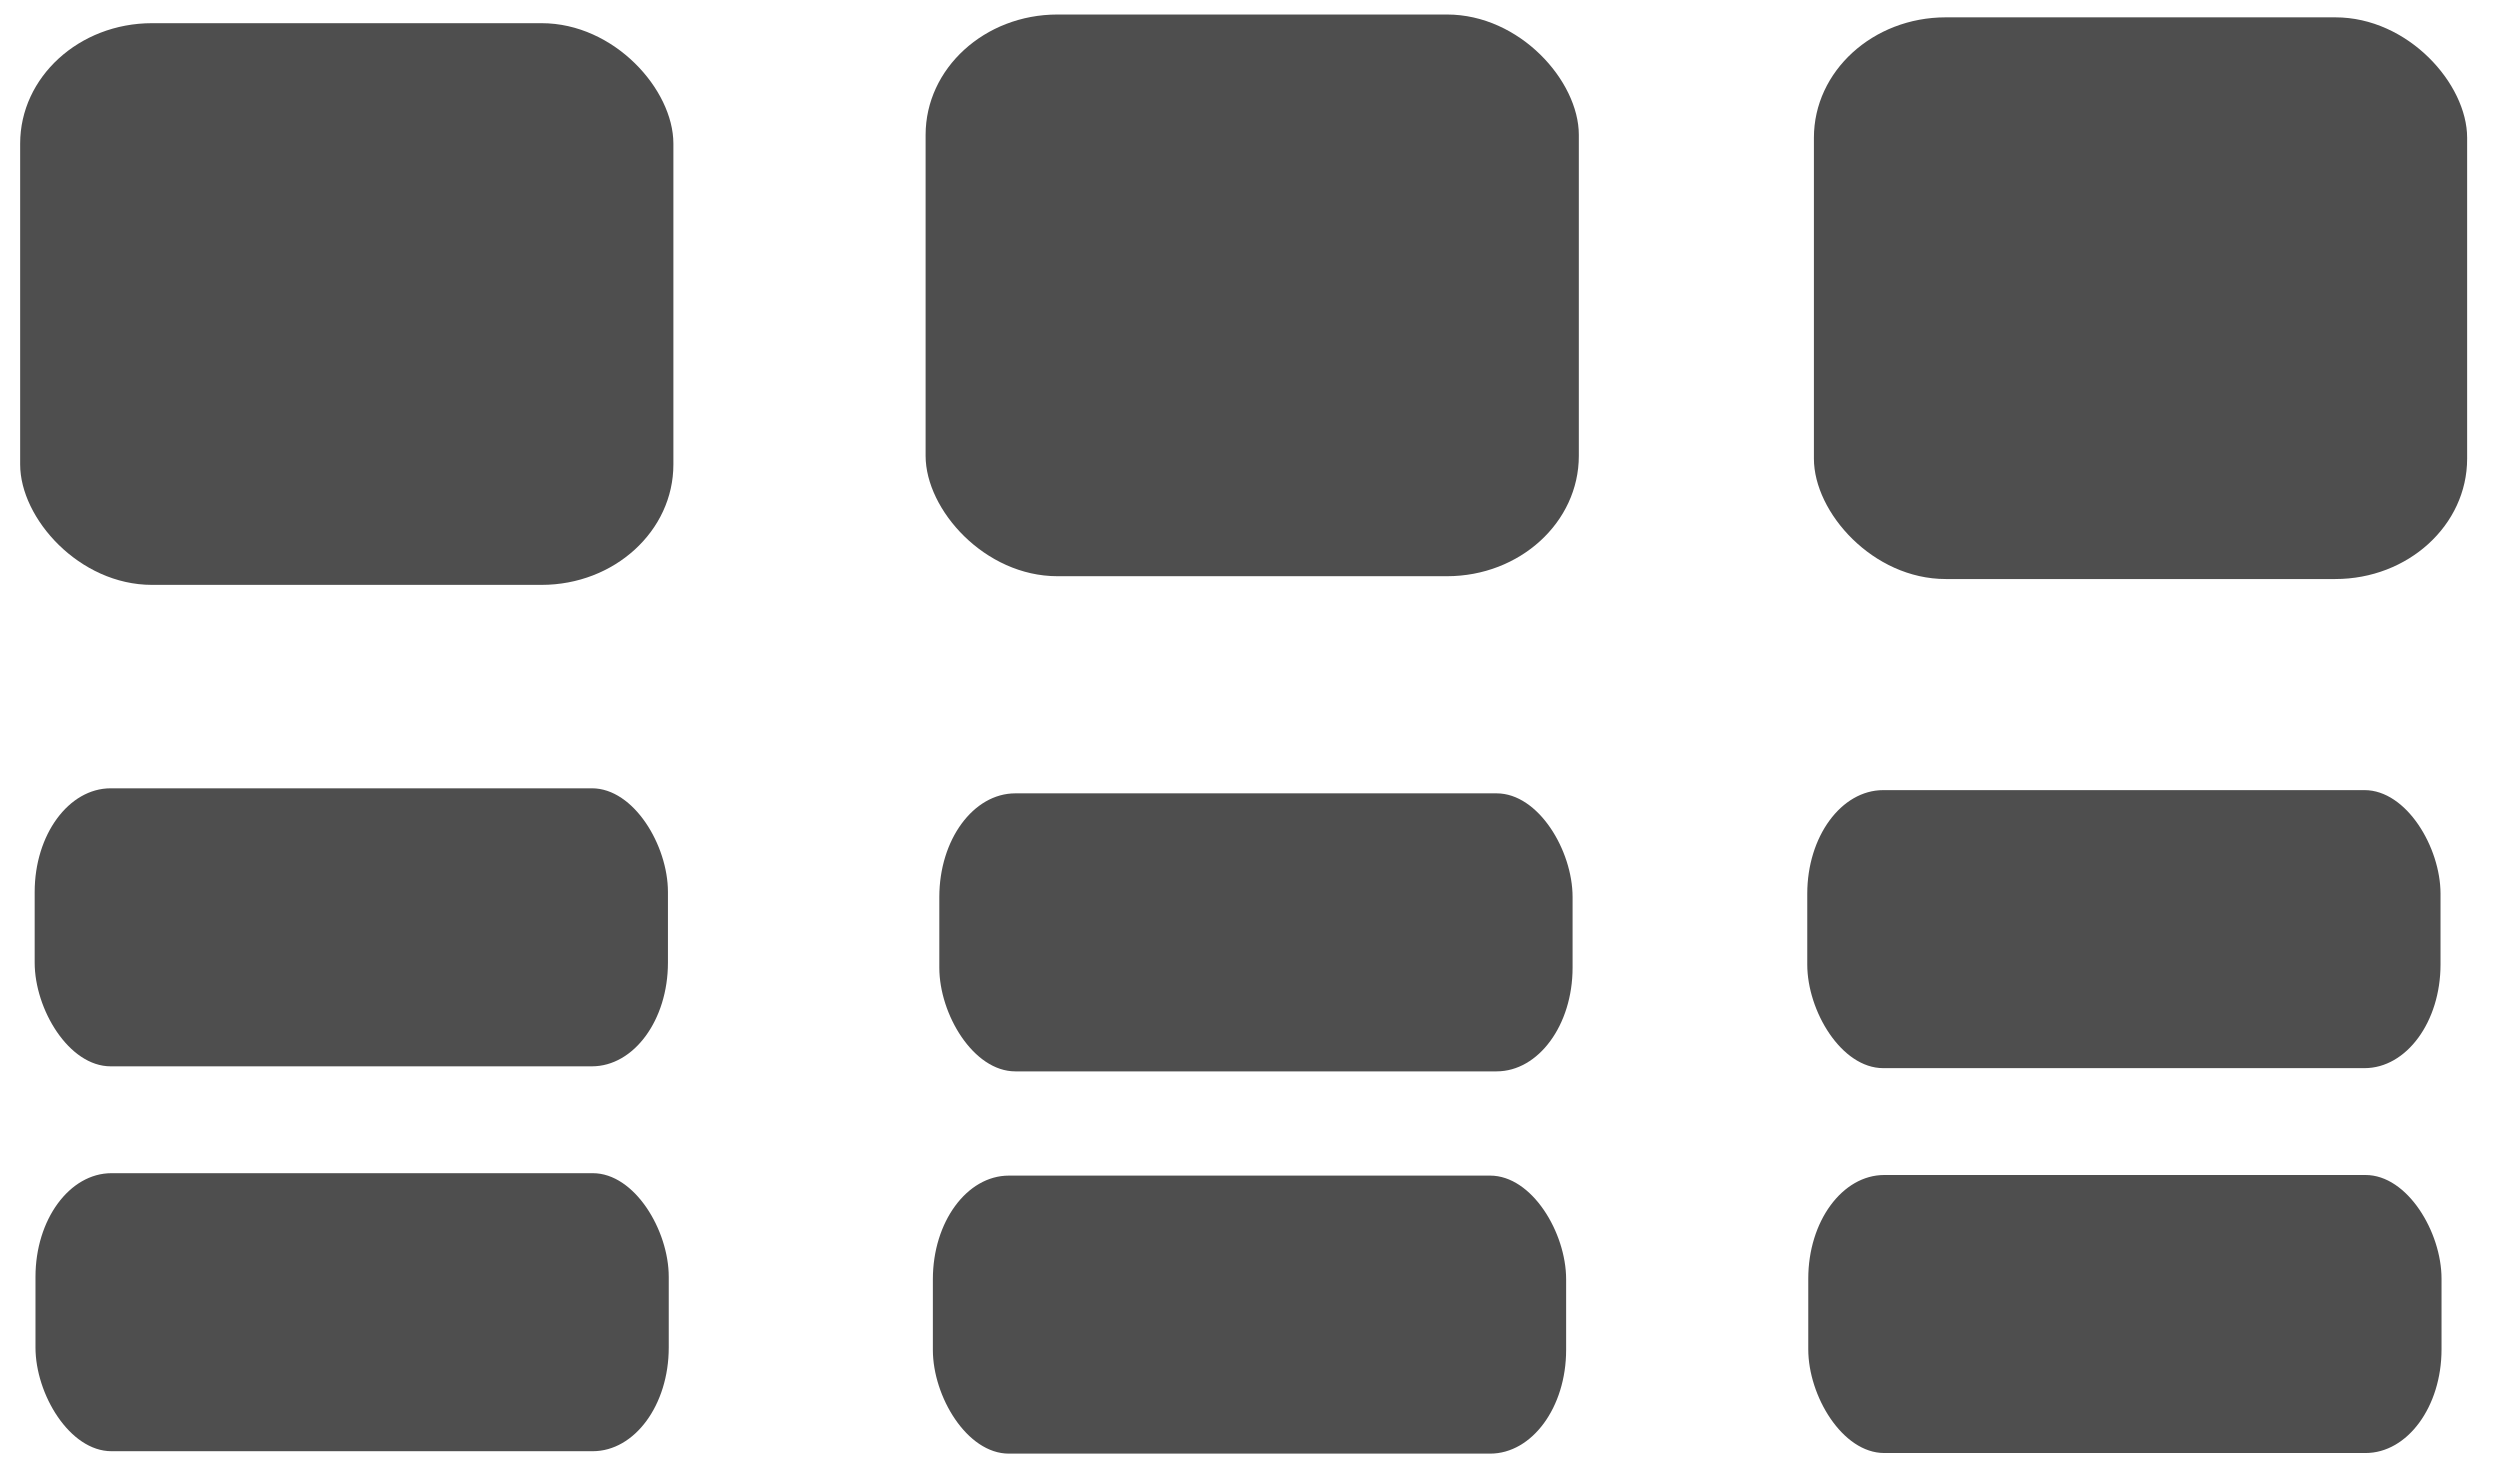
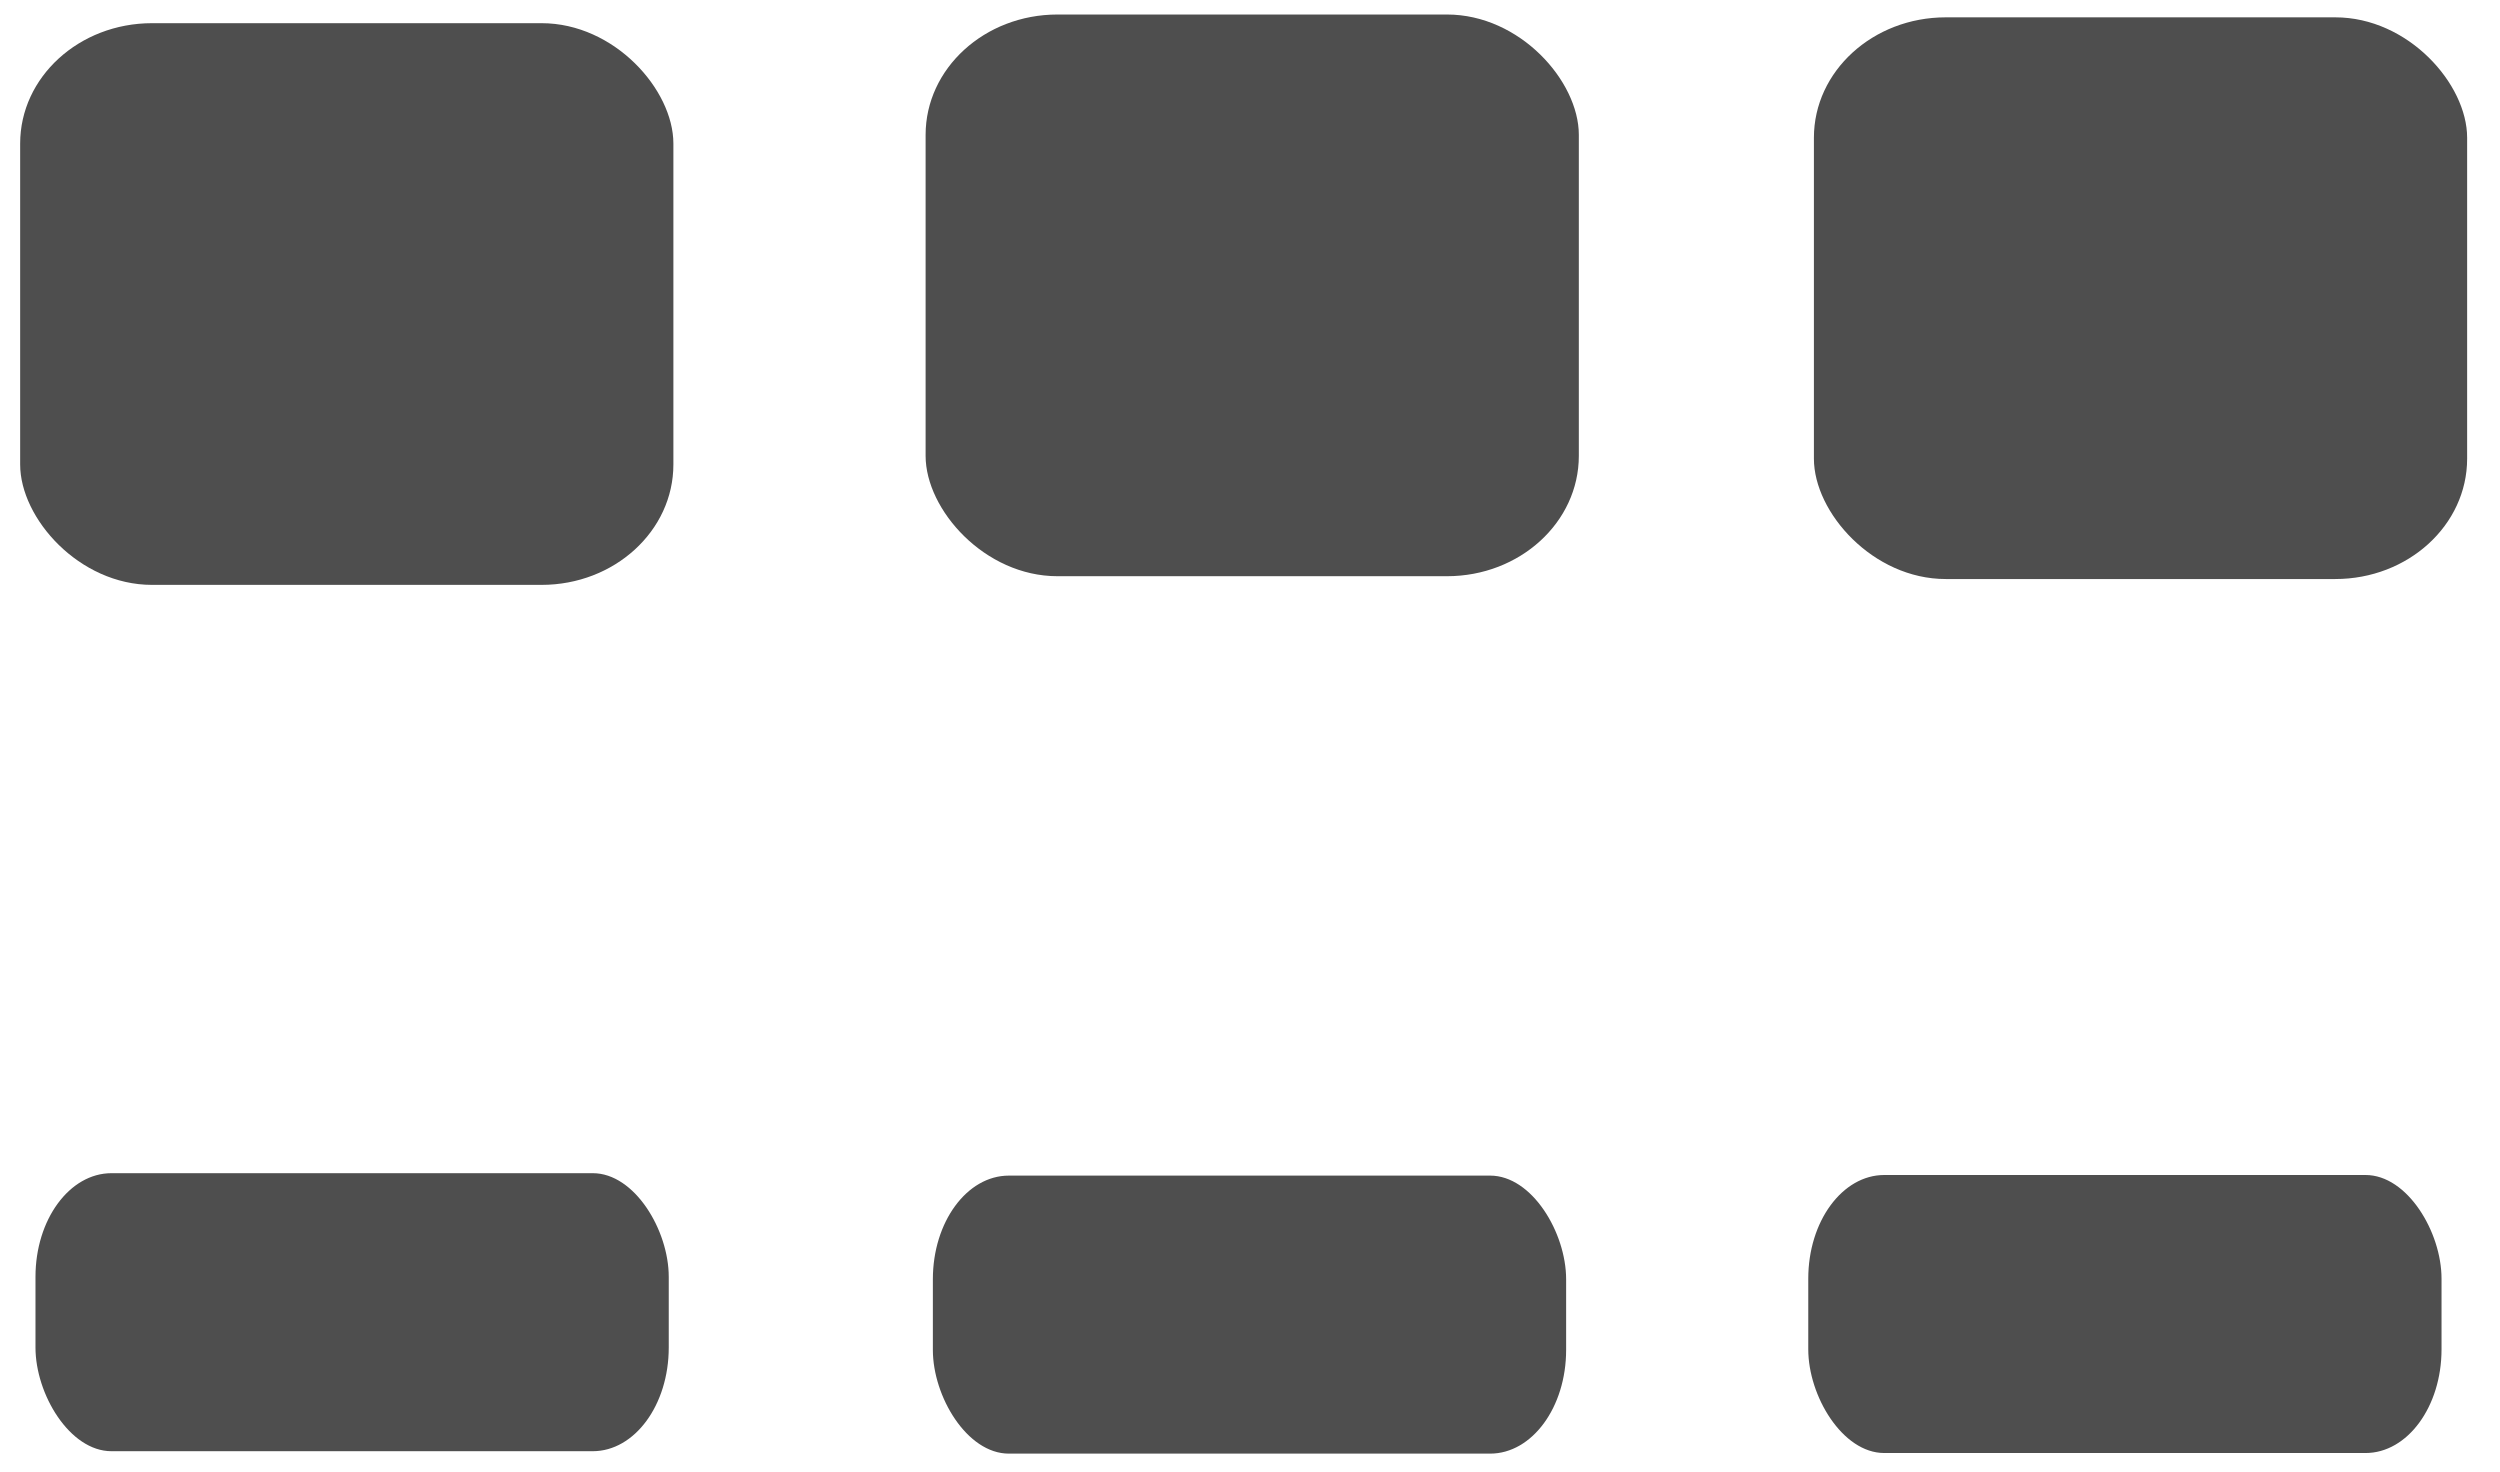
<svg xmlns="http://www.w3.org/2000/svg" xmlns:ns1="http://sodipodi.sourceforge.net/DTD/sodipodi-0.dtd" xmlns:ns2="http://www.inkscape.org/namespaces/inkscape" version="1.1" id="svg2" width="12.4" height="7.3" viewBox="0 0 12.4 7.3" ns1:docname="iconPRODUCTMODEPLATEDESC.svg" ns2:version="1.2.1 (9c6d41e410, 2022-07-14)">
  <ns1:namedview id="namedview3457" pagecolor="#ffffff" bordercolor="#000000" borderopacity="0.25" ns2:showpageshadow="2" ns2:pageopacity="0.0" ns2:pagecheckerboard="0" ns2:deskcolor="#d1d1d1" showgrid="false" ns2:zoom="80.666667" ns2:cx="5.3615702" ns2:cy="4.7355372" ns2:window-width="1920" ns2:window-height="1027" ns2:window-x="-8" ns2:window-y="-8" ns2:window-maximized="1" ns2:current-layer="svg2" />
  <defs id="defs6" />
  <g id="g8" style="display:inline" transform="translate(-1.264,-0.88)">
    <rect style="fill:#4e4e4e;fill-opacity:1" id="rect345" width="3.24" height="2.786" x="1.364" y="0.995" ry="0.597" rx="0.654" />
    <rect style="fill:#4e4e4e;fill-opacity:1" id="rect345-8" width="3.24" height="2.786" x="10.261" y="0.966" ry="0.597" rx="0.654" />
    <rect style="fill:#4e4e4e;fill-opacity:1" id="rect345-2" width="3.24" height="2.786" x="5.855" y="0.952" ry="0.597" rx="0.654" />
-     <rect style="fill:#4e4e4e;fill-opacity:1;stroke-width:1.241" id="rect384" width="3.141" height="1.379" x="10.228" y="4.799" rx="0.377" ry="0.514" />
-     <rect style="display:inline;fill:#4e4e4e;fill-opacity:1;stroke-width:1.241" id="rect384-61" width="3.141" height="1.379" x="1.436" y="4.79" rx="0.377" ry="0.514" />
-     <rect style="display:inline;fill:#4e4e4e;fill-opacity:1;stroke-width:1.241" id="rect384-7" width="3.141" height="1.379" x="5.923" y="4.815" rx="0.377" ry="0.514" ns2:label="rect384-7" />
    <rect style="display:inline;fill:#4e4e4e;fill-opacity:1;stroke-width:1.241" id="rect384-4" width="3.141" height="1.379" x="10.233" y="6.708" rx="0.377" ry="0.514" />
    <rect style="display:inline;fill:#4e4e4e;fill-opacity:1;stroke-width:1.241" id="rect384-61-4" width="3.141" height="1.379" x="1.44" y="6.699" rx="0.377" ry="0.514" />
    <rect style="display:inline;fill:#4e4e4e;fill-opacity:1;stroke-width:1.241" id="rect384-7-9" width="3.141" height="1.379" x="5.891" y="6.711" rx="0.377" ry="0.514" ns2:label="rect384-7" ns2:transform-center-x="-0.024793389" ns2:transform-center-y="0.012396695" />
  </g>
</svg>